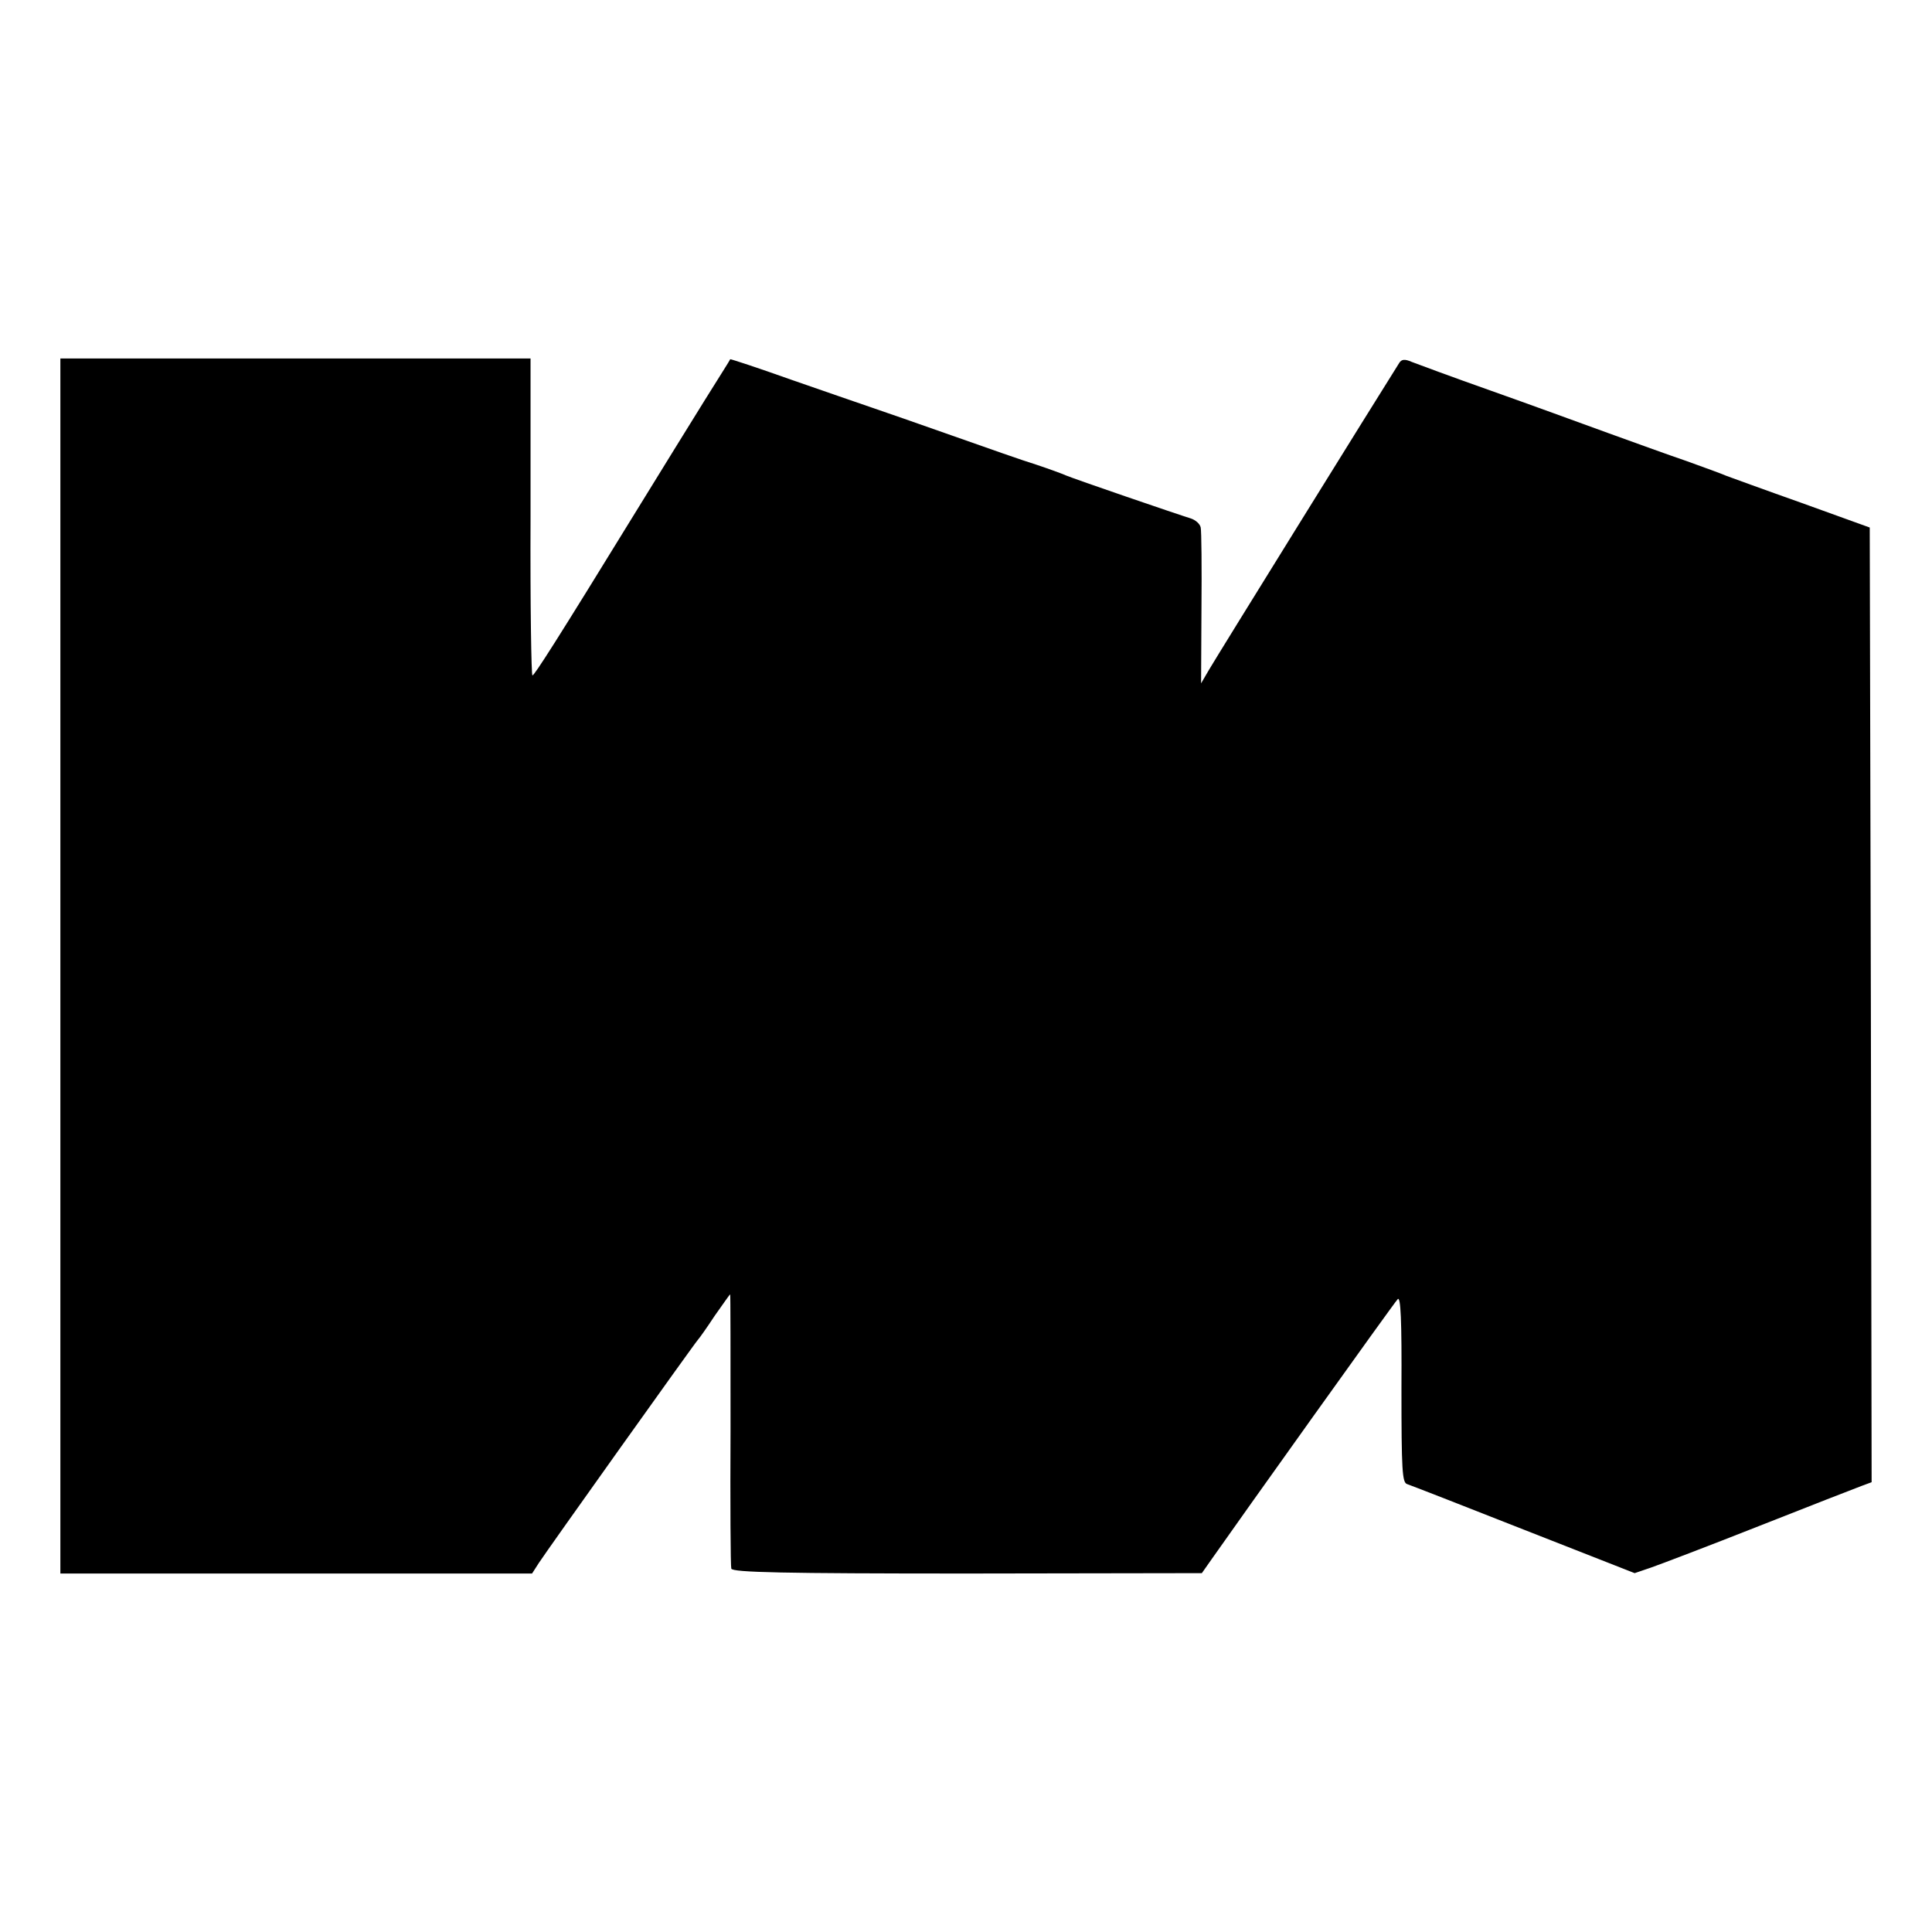
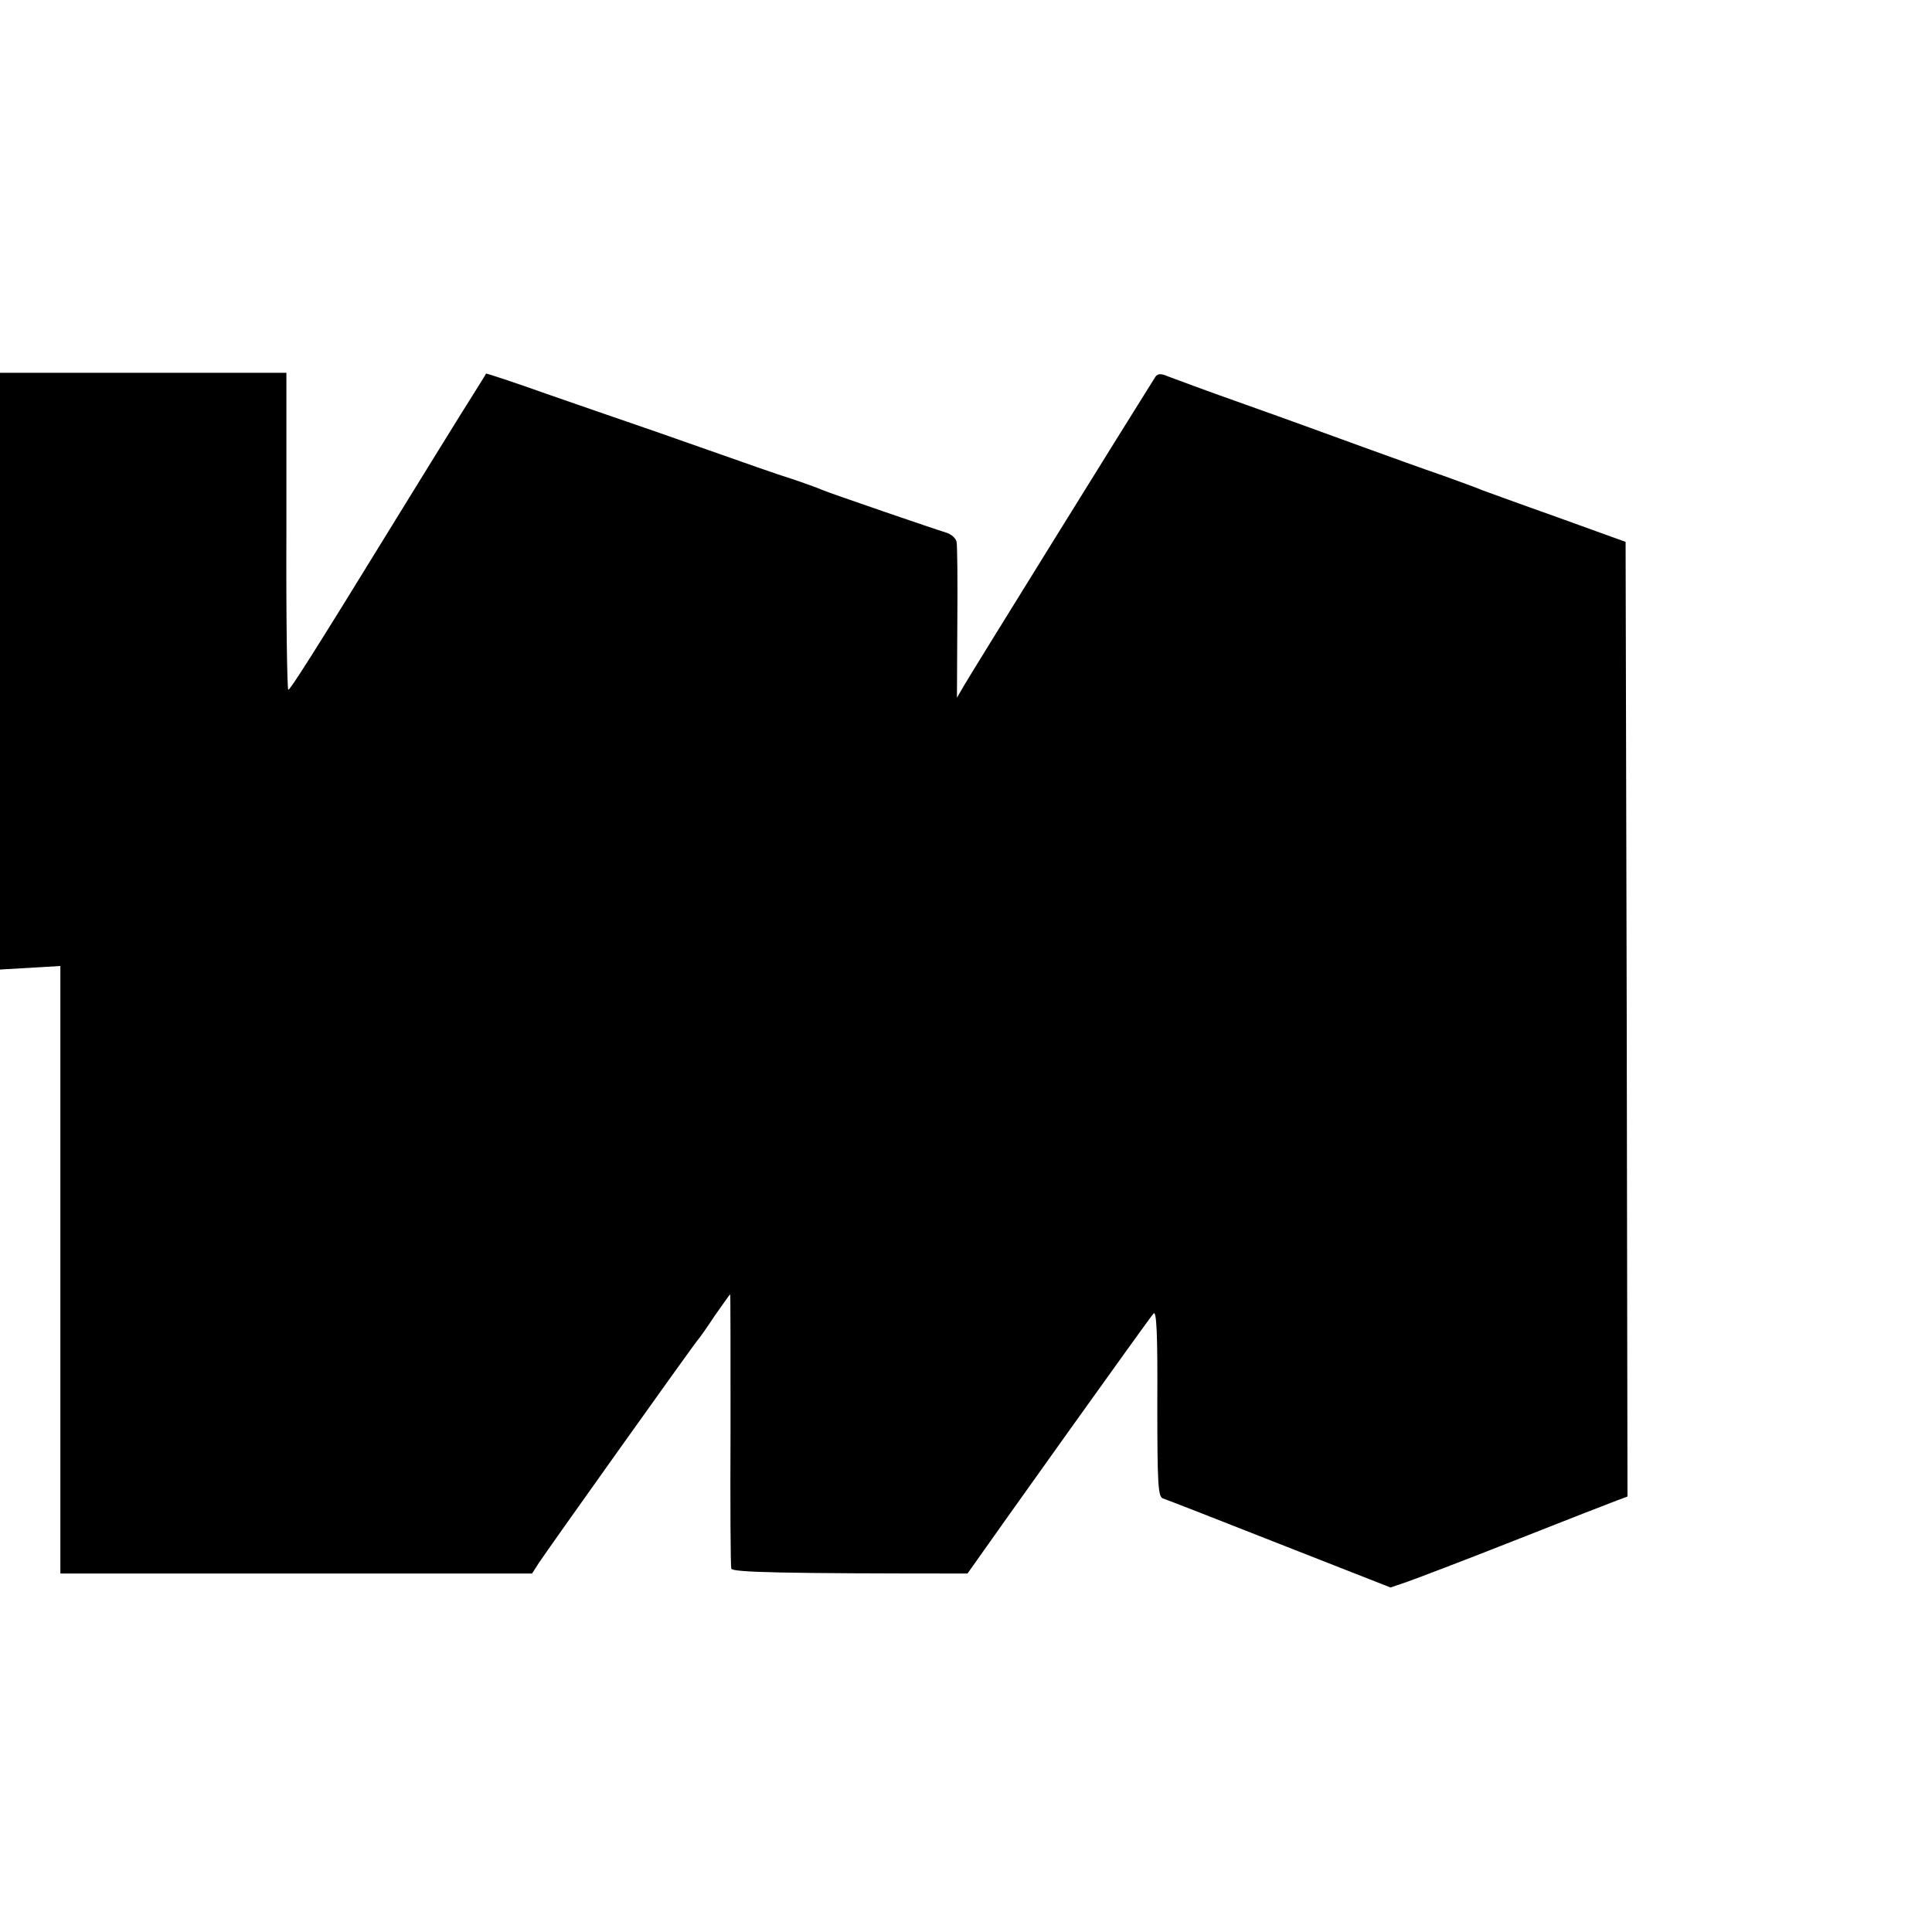
<svg xmlns="http://www.w3.org/2000/svg" version="1.0" width="512pt" height="512pt" viewBox="0 0 512 512" preserveAspectRatio="xMidYMid meet">
  <g transform="translate(0,512) scale(0.1,-0.1)" fill="#000000" stroke="none">
-     <path d="M160 2560 l0 -1610 625 0 625 0 18 28 c20 31 414 584 422 592 3 3 23 31 44 63 22 31 40 57 41 57 1 0 1 -161 1 -357 -1 -197 0 -364 2 -370 3 -10 137 -13 626 -13 l621 1 26 37 c70 100 483 679 493 689 8 9 11 -55 10 -237 0 -217 2 -249 15 -253 9 -3 148 -57 310 -121 l293 -115 44 15 c23 8 152 57 286 110 134 53 255 100 271 106 l27 10 -2 1265 -3 1265 -180 65 c-99 35 -189 68 -200 72 -11 5 -58 22 -105 39 -47 16 -141 50 -210 75 -69 25 -208 76 -310 112 -102 36 -196 71 -209 76 -18 8 -27 7 -33 -3 -60 -95 -480 -772 -504 -813 l-21 -36 1 198 c1 109 0 206 -2 215 -2 10 -14 20 -26 24 -36 11 -310 105 -331 114 -11 5 -47 18 -80 29 -33 10 -132 45 -220 76 -88 31 -185 65 -215 75 -30 10 -127 44 -214 74 -87 31 -160 55 -161 54 0 -2 -31 -50 -67 -108 -36 -58 -114 -184 -173 -280 -223 -363 -279 -450 -284 -450 -3 0 -6 189 -5 420 l0 420 -623 0 -623 0 0 -1610z" />
+     <path d="M160 2560 l0 -1610 625 0 625 0 18 28 c20 31 414 584 422 592 3 3 23 31 44 63 22 31 40 57 41 57 1 0 1 -161 1 -357 -1 -197 0 -364 2 -370 3 -10 137 -13 626 -13 c70 100 483 679 493 689 8 9 11 -55 10 -237 0 -217 2 -249 15 -253 9 -3 148 -57 310 -121 l293 -115 44 15 c23 8 152 57 286 110 134 53 255 100 271 106 l27 10 -2 1265 -3 1265 -180 65 c-99 35 -189 68 -200 72 -11 5 -58 22 -105 39 -47 16 -141 50 -210 75 -69 25 -208 76 -310 112 -102 36 -196 71 -209 76 -18 8 -27 7 -33 -3 -60 -95 -480 -772 -504 -813 l-21 -36 1 198 c1 109 0 206 -2 215 -2 10 -14 20 -26 24 -36 11 -310 105 -331 114 -11 5 -47 18 -80 29 -33 10 -132 45 -220 76 -88 31 -185 65 -215 75 -30 10 -127 44 -214 74 -87 31 -160 55 -161 54 0 -2 -31 -50 -67 -108 -36 -58 -114 -184 -173 -280 -223 -363 -279 -450 -284 -450 -3 0 -6 189 -5 420 l0 420 -623 0 -623 0 0 -1610z" />
  </g>
</svg>